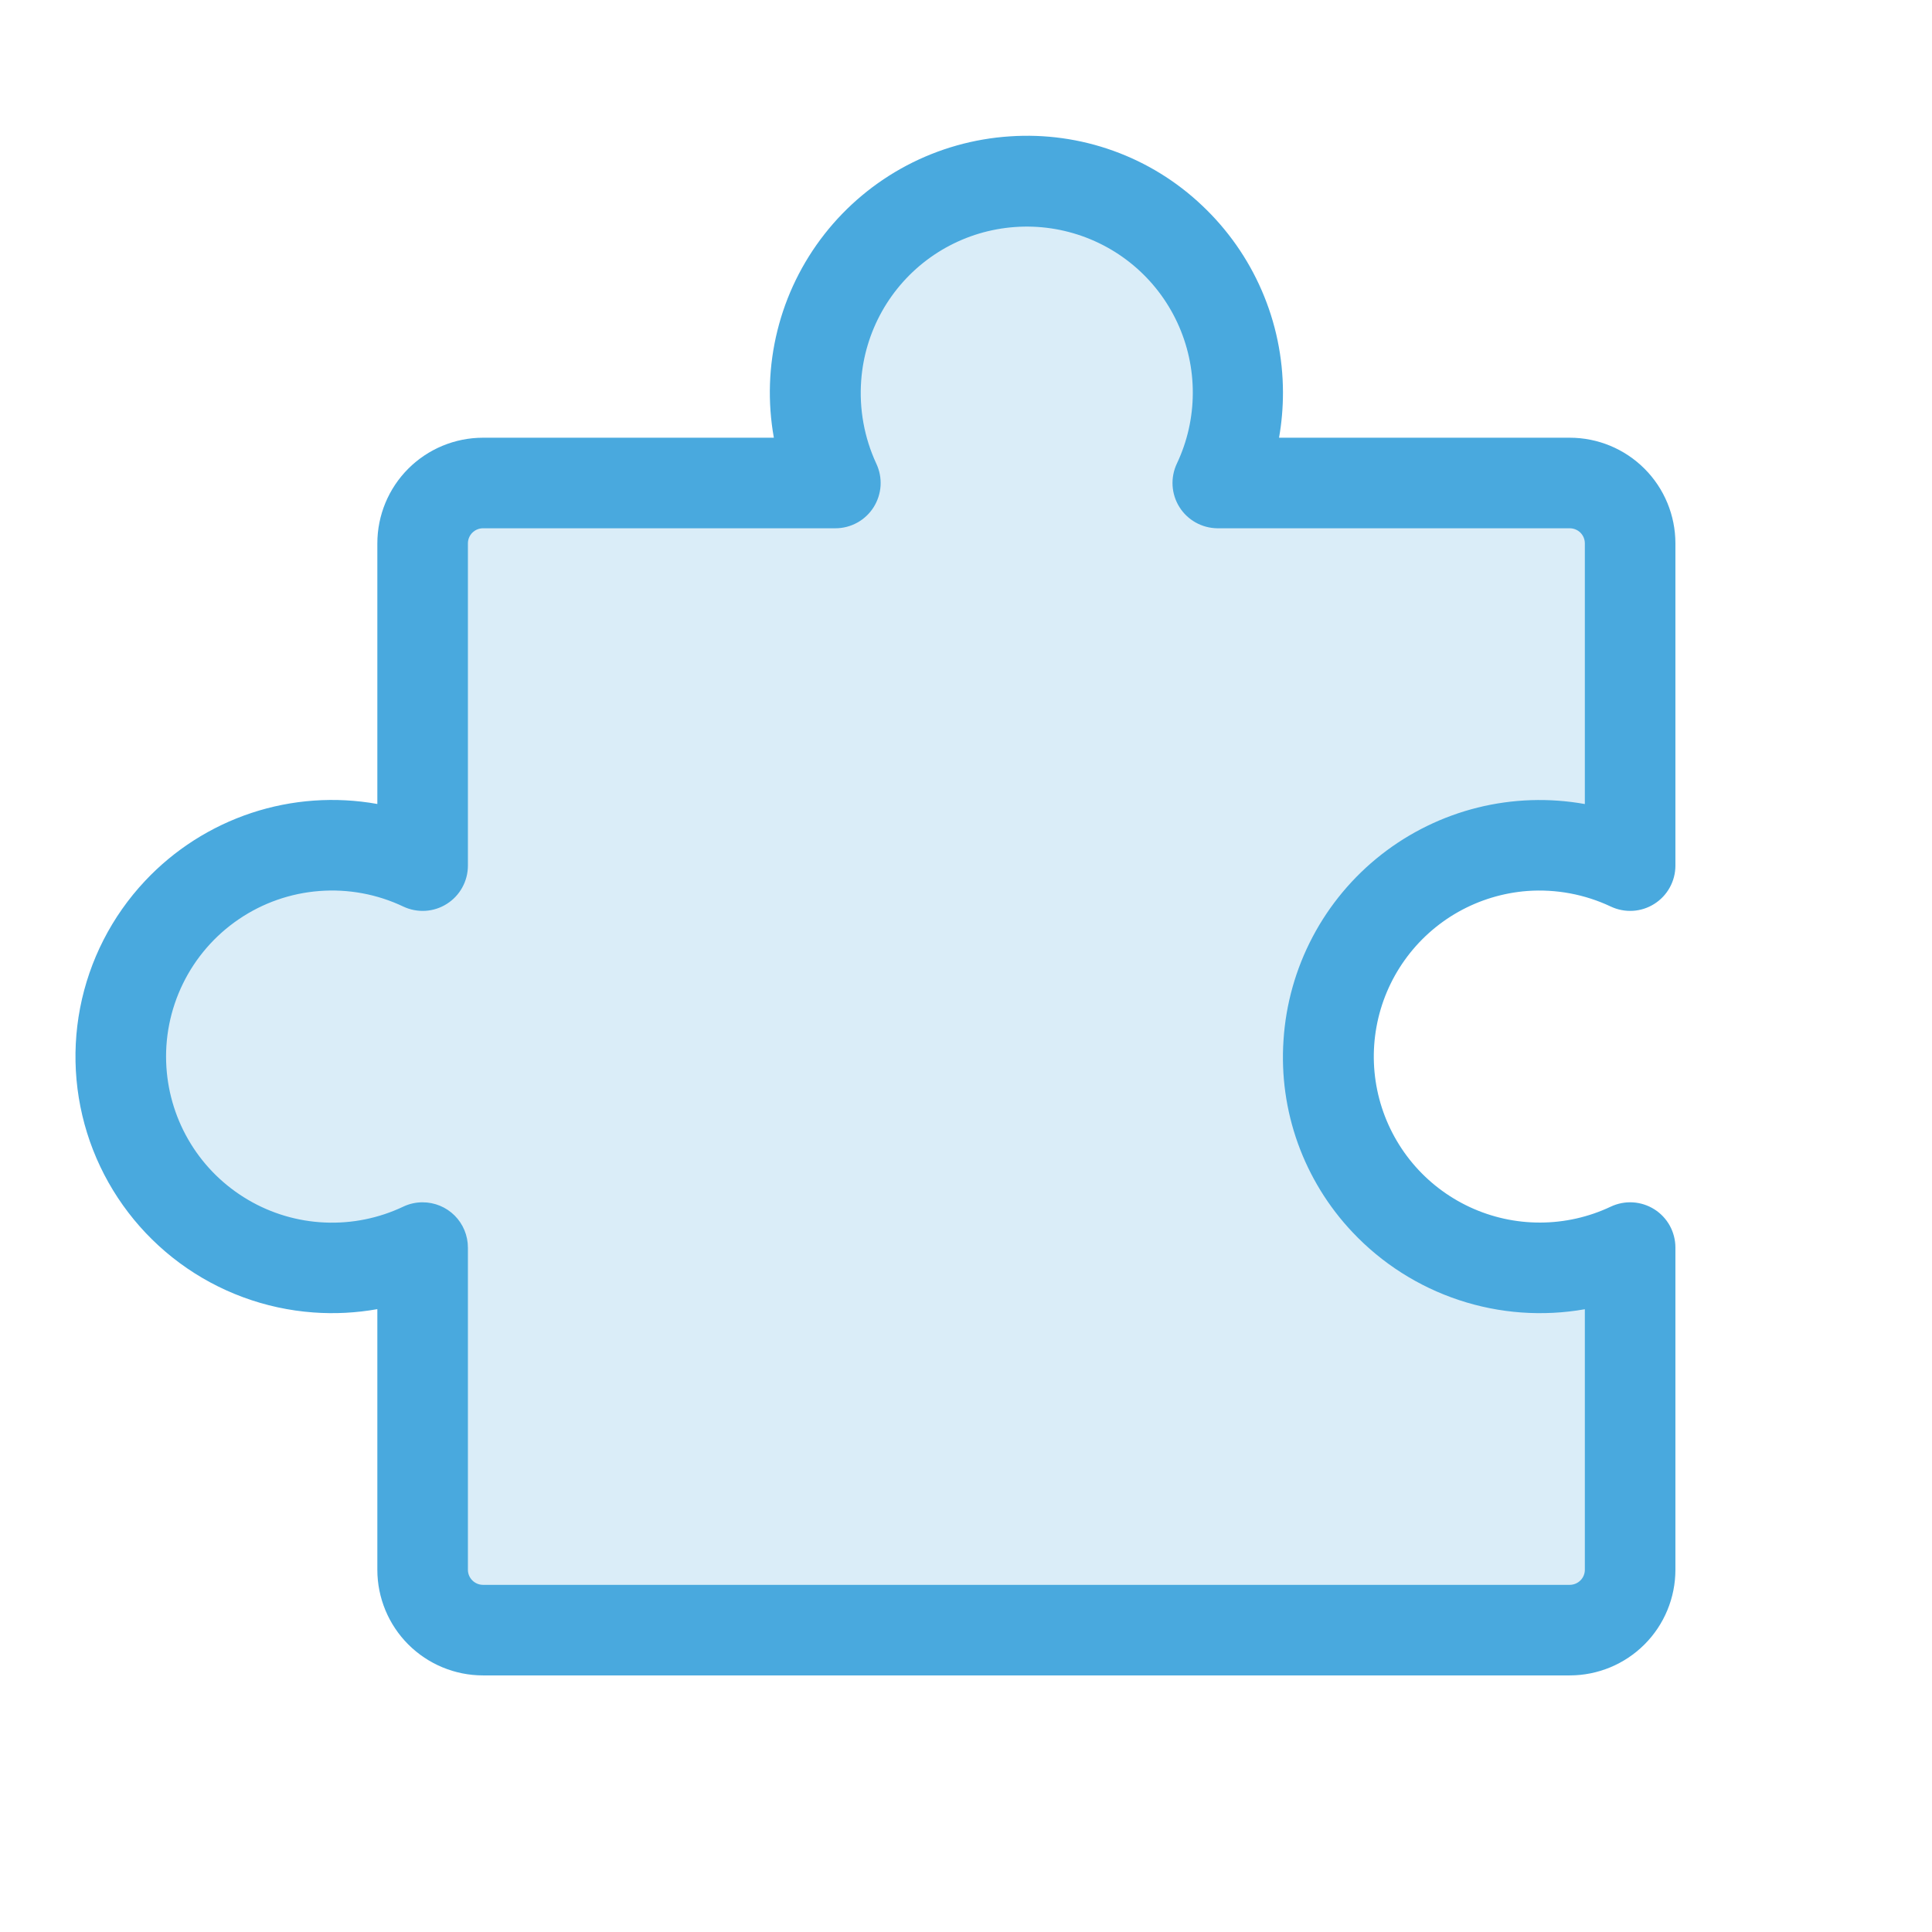
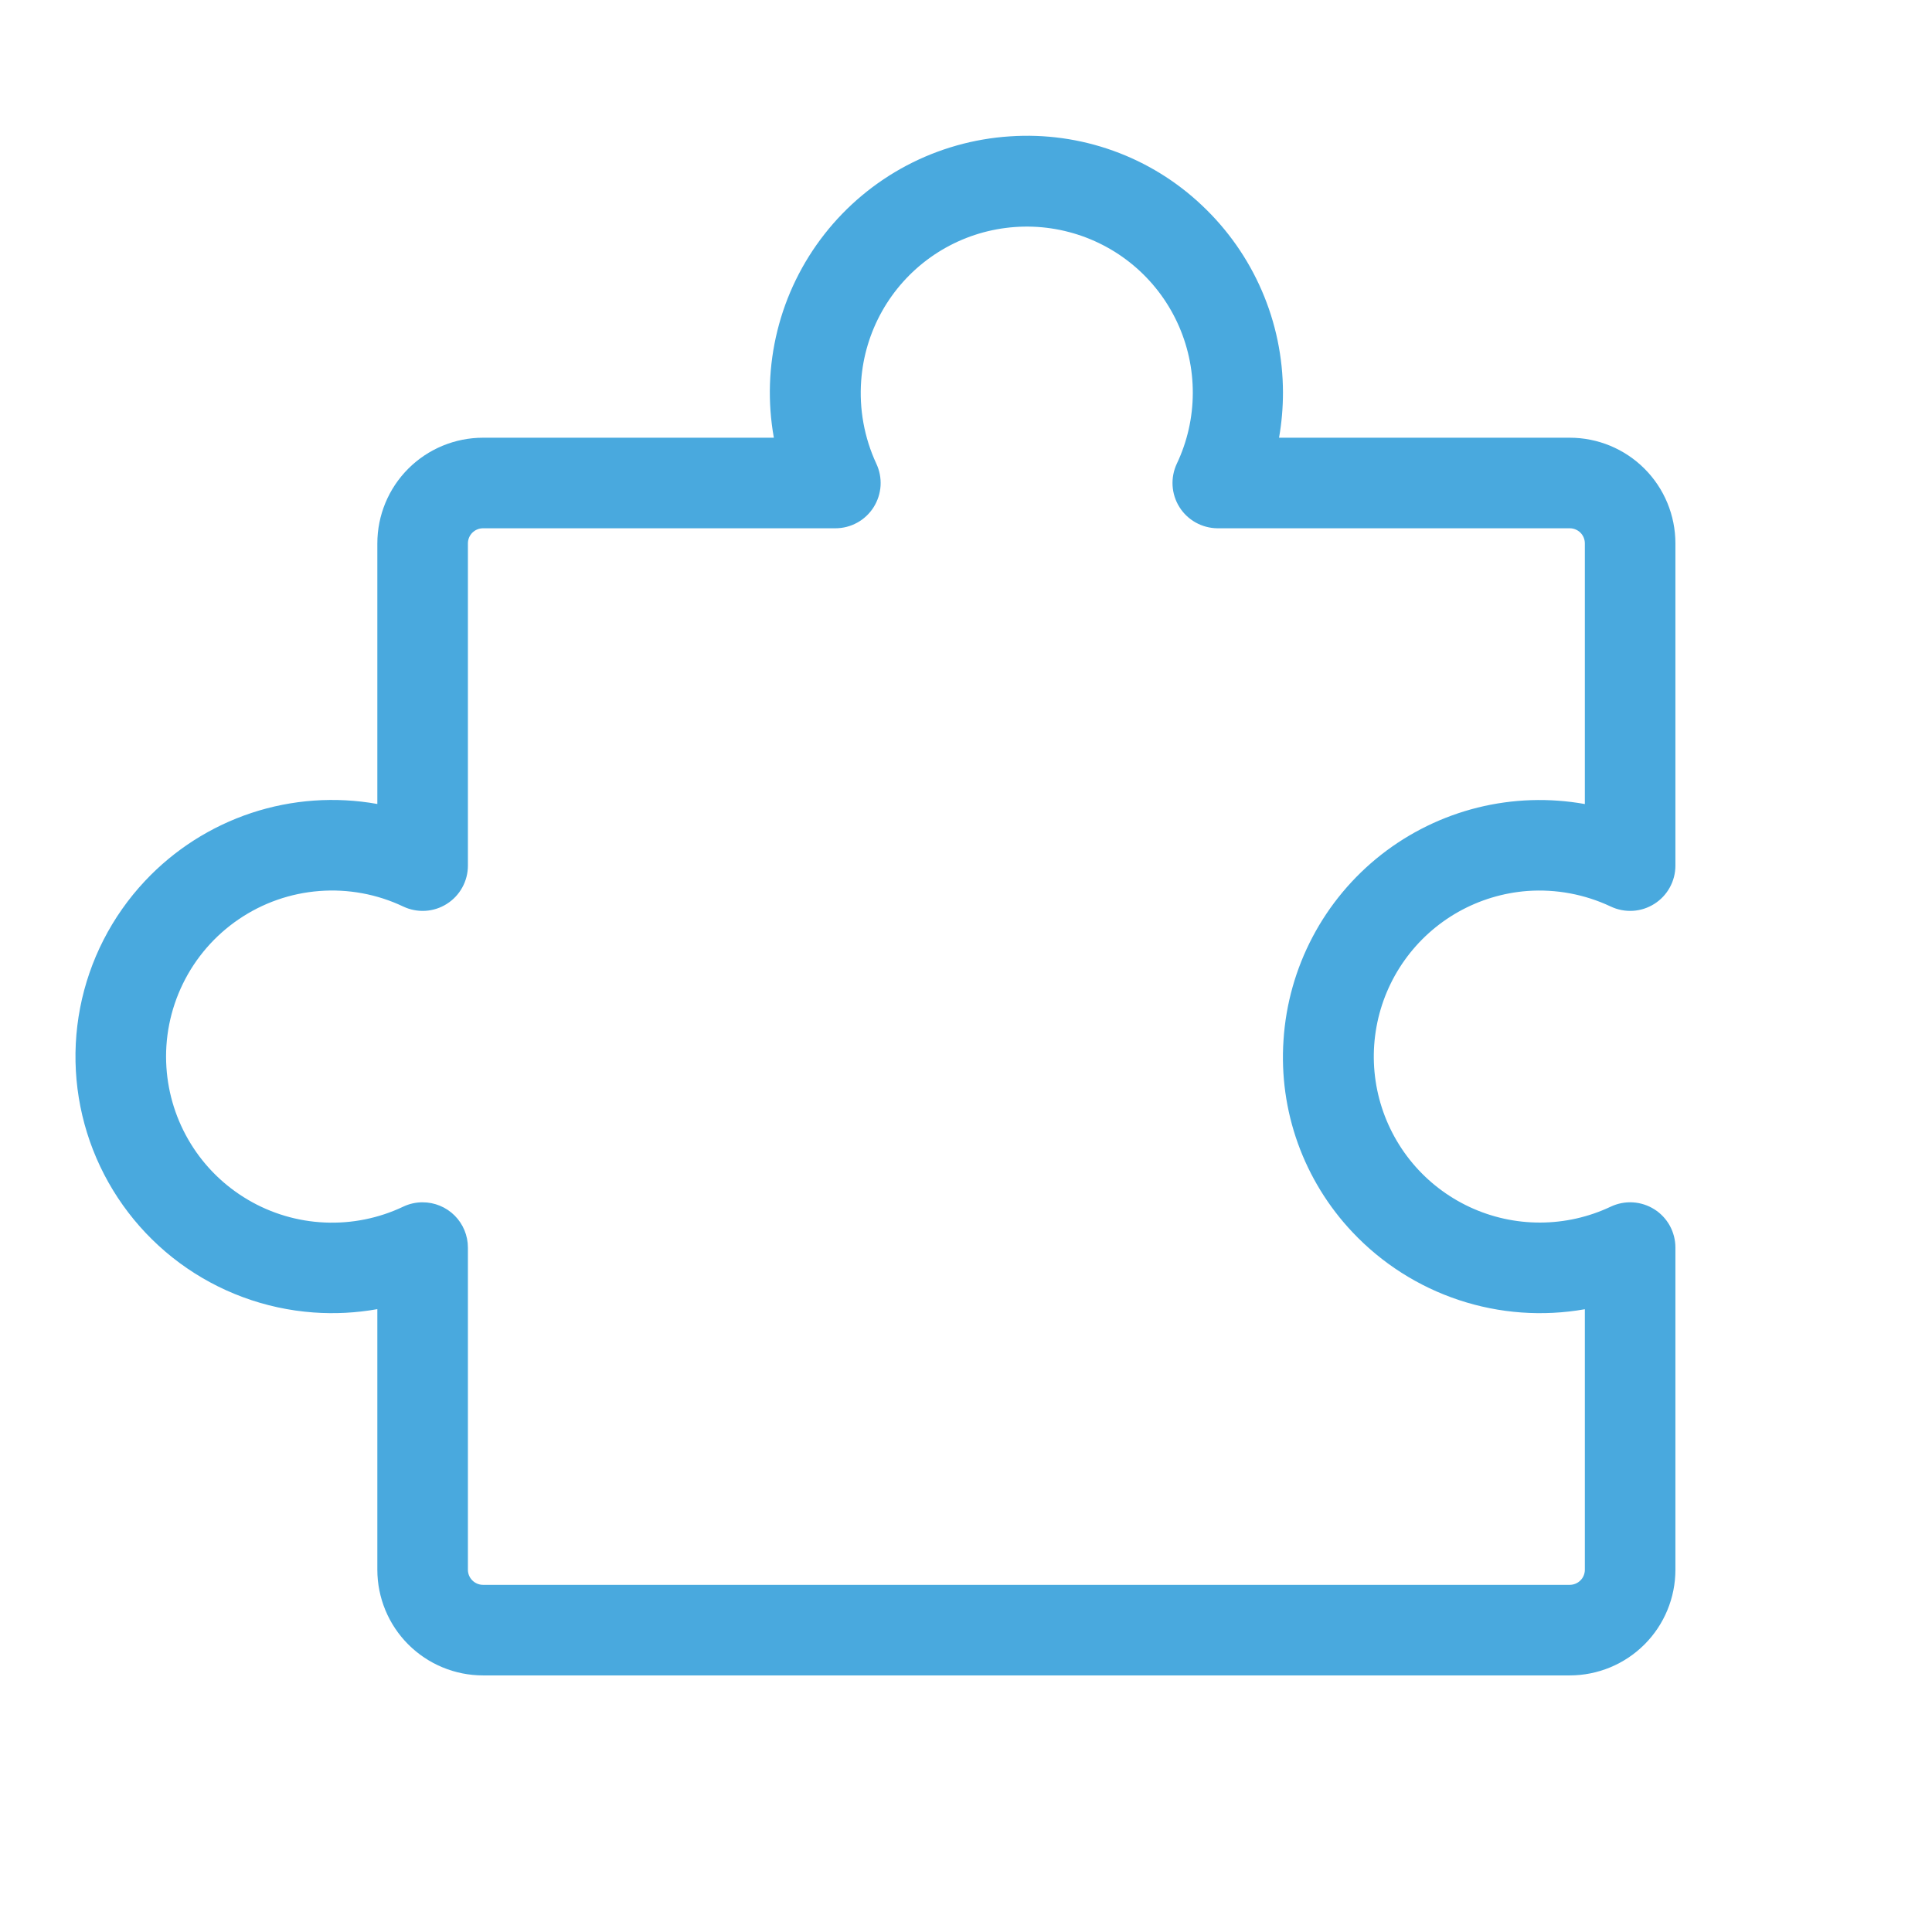
<svg xmlns="http://www.w3.org/2000/svg" width="64" height="64" viewBox="0 0 64 64" fill="none">
-   <path opacity="0.2" d="M51 42C52.037 42.001 53.062 41.771 54 41.328V52C54 52.53 53.789 53.039 53.414 53.414C53.039 53.789 52.53 54 52 54H16C15.469 54 14.96 53.789 14.585 53.414C14.21 53.039 14 52.53 14 52V41.328C12.933 41.832 11.755 42.059 10.577 41.987C9.399 41.915 8.259 41.546 7.261 40.914C6.264 40.283 5.443 39.41 4.873 38.376C4.304 37.341 4.006 36.18 4.006 35C4.006 33.82 4.304 32.658 4.873 31.625C5.443 30.59 6.264 29.717 7.261 29.086C8.259 28.454 9.399 28.085 10.577 28.013C11.755 27.941 12.933 28.168 14 28.672V18C14 17.47 14.21 16.961 14.585 16.586C14.96 16.211 15.469 16 16 16H27.672C27.167 14.933 26.939 13.756 27.011 12.577C27.083 11.399 27.452 10.258 28.083 9.26C28.715 8.263 29.588 7.441 30.622 6.872C31.656 6.302 32.818 6.004 33.998 6.004C35.179 6.004 36.34 6.302 37.374 6.872C38.409 7.441 39.282 8.263 39.913 9.26C40.545 10.258 40.913 11.399 40.985 12.577C41.057 13.756 40.83 14.933 40.325 16H52C52.53 16 53.039 16.211 53.414 16.586C53.789 16.961 54 17.47 54 18V28.672C53.051 28.224 52.014 27.994 50.965 28C49.915 28.006 48.881 28.248 47.938 28.708C46.995 29.168 46.167 29.834 45.516 30.657C44.865 31.48 44.407 32.439 44.177 33.463C43.946 34.486 43.949 35.549 44.184 36.571C44.42 37.594 44.883 38.55 45.538 39.37C46.193 40.19 47.024 40.852 47.969 41.307C48.915 41.762 49.95 41.999 51 42Z" fill="#49A9DE" />
  <path d="M54.803 40.06C54.589 39.925 54.344 39.846 54.092 39.83C53.839 39.815 53.587 39.864 53.358 39.972C52.628 40.317 51.831 40.497 51.024 40.499C50.217 40.502 49.419 40.326 48.688 39.986C47.956 39.645 47.308 39.148 46.79 38.529C46.273 37.91 45.897 37.184 45.691 36.404C45.485 35.624 45.453 34.808 45.598 34.014C45.742 33.22 46.06 32.467 46.528 31.81C46.996 31.152 47.603 30.606 48.306 30.209C49.009 29.813 49.791 29.576 50.595 29.515C51.545 29.446 52.497 29.624 53.358 30.03C53.586 30.138 53.839 30.187 54.091 30.172C54.344 30.157 54.588 30.078 54.802 29.942C55.016 29.807 55.192 29.62 55.314 29.398C55.436 29.177 55.5 28.928 55.5 28.675V18C55.5 17.072 55.132 16.181 54.475 15.525C53.819 14.869 52.929 14.5 52 14.5H42.37C42.457 14.005 42.5 13.503 42.5 13C42.498 11.839 42.26 10.691 41.798 9.626C41.337 8.56 40.663 7.601 39.818 6.805C38.973 6.004 37.972 5.387 36.877 4.994C35.781 4.6 34.616 4.438 33.455 4.517C32.261 4.594 31.096 4.923 30.037 5.481C28.978 6.04 28.049 6.816 27.311 7.758C26.572 8.701 26.041 9.788 25.753 10.95C25.464 12.112 25.424 13.322 25.635 14.5H16C15.072 14.5 14.182 14.869 13.525 15.525C12.869 16.181 12.5 17.072 12.5 18V26.633C11.106 26.383 9.672 26.485 8.328 26.93C6.984 27.376 5.772 28.15 4.803 29.183C3.704 30.353 2.959 31.811 2.654 33.387C2.35 34.964 2.498 36.594 3.081 38.09C3.665 39.585 4.66 40.885 5.952 41.839C7.244 42.792 8.779 43.36 10.38 43.477C11.089 43.529 11.801 43.492 12.5 43.367V52C12.5 52.928 12.869 53.819 13.525 54.475C14.182 55.131 15.072 55.5 16 55.5H52C52.929 55.5 53.819 55.131 54.475 54.475C55.132 53.819 55.5 52.928 55.5 52V41.328C55.5 41.075 55.436 40.826 55.315 40.604C55.193 40.383 55.017 40.195 54.803 40.06ZM52.5 52C52.5 52.133 52.448 52.26 52.354 52.353C52.26 52.447 52.133 52.5 52 52.5H16C15.868 52.5 15.741 52.447 15.647 52.353C15.553 52.26 15.5 52.133 15.5 52V41.328C15.5 40.93 15.342 40.548 15.061 40.267C14.78 39.986 14.398 39.828 14 39.828C13.778 39.827 13.558 39.877 13.358 39.972C12.547 40.357 11.654 40.537 10.757 40.497C9.86 40.458 8.986 40.199 8.213 39.743C7.439 39.288 6.788 38.651 6.318 37.886C5.847 37.121 5.571 36.253 5.513 35.358C5.45 34.401 5.639 33.446 6.06 32.585C6.48 31.724 7.119 30.988 7.911 30.45C8.704 29.911 9.623 29.589 10.579 29.516C11.534 29.442 12.492 29.619 13.358 30.03C13.586 30.138 13.839 30.187 14.091 30.172C14.344 30.157 14.588 30.078 14.802 29.942C15.016 29.807 15.192 29.62 15.314 29.398C15.436 29.177 15.5 28.928 15.5 28.675V18C15.5 17.867 15.553 17.74 15.647 17.646C15.741 17.553 15.868 17.5 16 17.5H27.673C27.926 17.5 28.175 17.436 28.396 17.314C28.618 17.192 28.805 17.016 28.94 16.802C29.075 16.588 29.154 16.343 29.17 16.091C29.185 15.838 29.136 15.586 29.028 15.357C28.63 14.498 28.458 13.552 28.528 12.607C28.586 11.802 28.822 11.019 29.217 10.314C29.612 9.61 30.158 9.001 30.815 8.531C31.472 8.062 32.225 7.742 33.019 7.597C33.814 7.451 34.631 7.481 35.412 7.687C36.193 7.892 36.92 8.267 37.54 8.785C38.16 9.303 38.658 9.951 38.999 10.684C39.34 11.416 39.516 12.214 39.513 13.022C39.511 13.83 39.331 14.627 38.985 15.357C38.877 15.585 38.829 15.836 38.843 16.087C38.858 16.338 38.935 16.582 39.069 16.796C39.202 17.009 39.388 17.185 39.607 17.308C39.827 17.431 40.074 17.497 40.325 17.5H52C52.133 17.5 52.26 17.553 52.354 17.646C52.448 17.74 52.5 17.867 52.5 18V26.635C51.322 26.424 50.112 26.464 48.95 26.752C47.789 27.041 46.701 27.572 45.758 28.31C44.816 29.049 44.04 29.977 43.482 31.036C42.923 32.095 42.595 33.26 42.518 34.455C42.439 35.616 42.601 36.78 42.994 37.875C43.388 38.97 44.003 39.972 44.803 40.818C45.774 41.848 46.985 42.62 48.329 43.066C49.673 43.512 51.106 43.616 52.5 43.37V52Z" fill="#49A9DE" />
</svg>